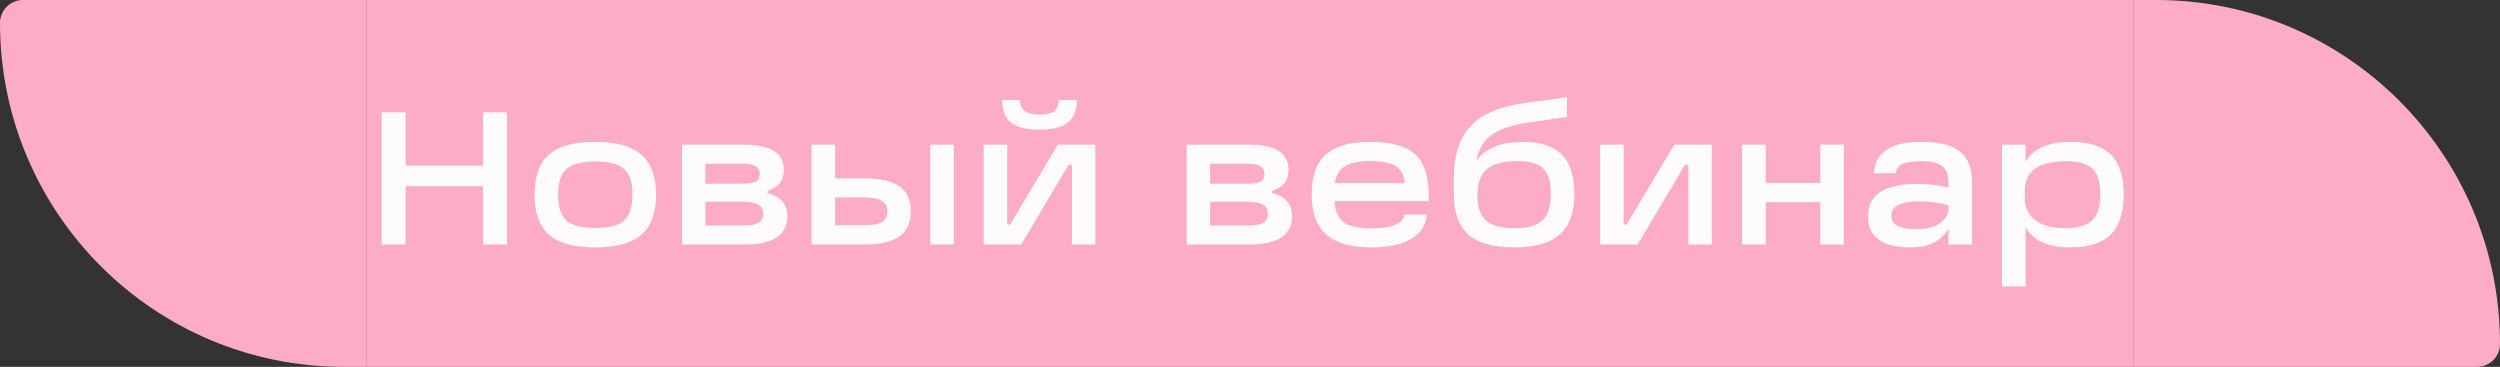
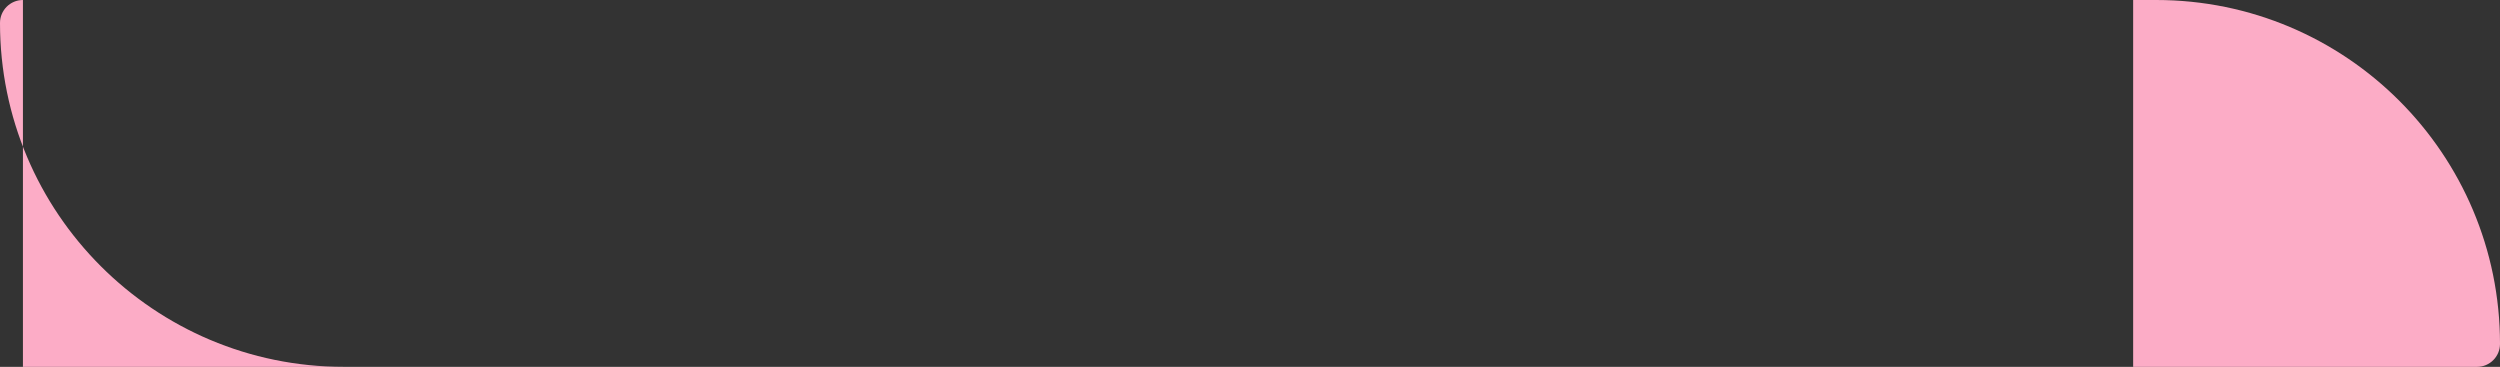
<svg xmlns="http://www.w3.org/2000/svg" width="184" height="27" viewBox="0 0 184 27" fill="none">
  <rect x="0" y="0" width="184" height="27" fill="#333333" stroke="none" />
-   <path d="M0 1.688C0 0.756 0.756 0 1.688 0H27V27H25.312C11.333 27 0 15.667 0 1.688Z" fill="#FCACC6" />
-   <path d="M27 0H157V27H27V0Z" fill="#FCACC6" />
-   <path d="M35.554 12.19V8.27H37.318V18H35.554V13.702H29.856V18H28.092V8.27H29.856V12.19H35.554ZM43.834 18.21C42.266 18.21 41.123 17.897 40.404 17.272C39.695 16.647 39.34 15.662 39.34 14.318C39.34 12.974 39.699 11.994 40.418 11.378C41.137 10.753 42.275 10.44 43.834 10.44C45.365 10.44 46.489 10.757 47.208 11.392C47.927 12.017 48.286 12.993 48.286 14.318C48.286 15.662 47.927 16.647 47.208 17.272C46.489 17.897 45.365 18.21 43.834 18.21ZM43.834 16.782C44.833 16.782 45.533 16.6 45.934 16.236C46.345 15.853 46.55 15.214 46.55 14.318C46.55 13.431 46.345 12.806 45.934 12.442C45.533 12.069 44.833 11.882 43.834 11.882C42.826 11.882 42.112 12.069 41.692 12.442C41.281 12.806 41.076 13.431 41.076 14.318C41.076 15.214 41.281 15.853 41.692 16.236C42.112 16.6 42.826 16.782 43.834 16.782ZM56.482 14.066V14.206C57.462 14.458 57.952 15.027 57.952 15.914C57.952 17.305 56.888 18 54.76 18H50.196V10.65H54.76C56.711 10.65 57.686 11.261 57.686 12.484C57.686 12.885 57.598 13.207 57.42 13.45C57.243 13.683 56.93 13.889 56.482 14.066ZM51.918 12.05V13.52H54.69C55.138 13.52 55.456 13.469 55.642 13.366C55.829 13.254 55.922 13.063 55.922 12.792C55.922 12.531 55.815 12.344 55.6 12.232C55.395 12.111 55.059 12.05 54.592 12.05H51.918ZM51.918 14.85V16.6H54.704C55.227 16.6 55.6 16.535 55.824 16.404C56.058 16.264 56.174 16.054 56.174 15.774C56.174 15.447 56.058 15.214 55.824 15.074C55.6 14.925 55.232 14.85 54.718 14.85H51.918ZM59.732 18V10.65H61.468V13.128H63.61C64.777 13.128 65.64 13.324 66.2 13.716C66.76 14.108 67.04 14.71 67.04 15.522C67.04 16.362 66.76 16.987 66.2 17.398C65.64 17.799 64.777 18 63.61 18H59.732ZM70.204 18H68.468V10.65H70.204V18ZM63.61 14.528H61.468V16.586H63.61C64.207 16.586 64.641 16.507 64.912 16.348C65.183 16.18 65.318 15.909 65.318 15.536C65.318 14.864 64.749 14.528 63.61 14.528ZM73.757 7.36H75.073C75.073 8.079 75.553 8.438 76.515 8.438C77.01 8.438 77.369 8.354 77.593 8.186C77.817 8.009 77.929 7.733 77.929 7.36H79.259C79.259 8.116 79.035 8.671 78.587 9.026C78.148 9.371 77.457 9.544 76.515 9.544C75.563 9.544 74.863 9.371 74.415 9.026C73.976 8.671 73.757 8.116 73.757 7.36ZM77.859 10.65H80.617V18H78.895V12.134H78.643L75.157 18H72.399V10.65H74.135V16.53H74.345L77.859 10.65ZM93.628 14.066V14.206C94.608 14.458 95.098 15.027 95.098 15.914C95.098 17.305 94.034 18 91.906 18H87.342V10.65H91.906C93.856 10.65 94.832 11.261 94.832 12.484C94.832 12.885 94.743 13.207 94.566 13.45C94.388 13.683 94.076 13.889 93.628 14.066ZM89.064 12.05V13.52H91.836C92.284 13.52 92.601 13.469 92.788 13.366C92.974 13.254 93.068 13.063 93.068 12.792C93.068 12.531 92.96 12.344 92.746 12.232C92.54 12.111 92.204 12.05 91.738 12.05H89.064ZM89.064 14.85V16.6H91.85C92.372 16.6 92.746 16.535 92.97 16.404C93.203 16.264 93.32 16.054 93.32 15.774C93.32 15.447 93.203 15.214 92.97 15.074C92.746 14.925 92.377 14.85 91.864 14.85H89.064ZM105.151 14.346V14.808H98.207C98.273 15.555 98.511 16.077 98.921 16.376C99.332 16.665 100.013 16.81 100.965 16.81C102.431 16.81 103.238 16.469 103.387 15.788H105.025C104.941 16.581 104.549 17.183 103.849 17.594C103.149 18.005 102.179 18.21 100.937 18.21C99.425 18.21 98.315 17.893 97.606 17.258C96.896 16.623 96.541 15.634 96.541 14.29C96.541 12.965 96.887 11.994 97.578 11.378C98.278 10.753 99.379 10.44 100.881 10.44C102.384 10.44 103.471 10.743 104.143 11.35C104.815 11.957 105.151 12.955 105.151 14.346ZM98.236 13.478H103.387C103.35 12.899 103.135 12.484 102.743 12.232C102.351 11.98 101.731 11.854 100.881 11.854C100.032 11.854 99.402 11.98 98.992 12.232C98.59 12.475 98.338 12.89 98.236 13.478ZM112.068 10.44C113.384 10.44 114.346 10.753 114.952 11.378C115.568 11.994 115.876 12.965 115.876 14.29C115.876 15.634 115.517 16.623 114.798 17.258C114.089 17.893 112.974 18.21 111.452 18.21C109.912 18.21 108.783 17.893 108.064 17.258C107.355 16.614 107 15.615 107 14.262V13.128C107 11.476 107.402 10.207 108.204 9.32C109.007 8.415 110.379 7.831 112.32 7.57L115.33 7.15V8.606L112.418 9.026C111.196 9.213 110.3 9.525 109.73 9.964C109.17 10.412 108.816 11.033 108.666 11.826C108.965 11.387 109.413 11.047 110.01 10.804C110.608 10.561 111.294 10.44 112.068 10.44ZM114.14 14.29C114.14 13.394 113.954 12.764 113.58 12.4C113.216 12.036 112.586 11.854 111.69 11.854C110.673 11.854 109.926 12.045 109.45 12.428C108.984 12.811 108.746 13.441 108.736 14.318C108.727 15.205 108.937 15.839 109.366 16.222C109.805 16.605 110.5 16.796 111.452 16.796C112.414 16.796 113.1 16.609 113.51 16.236C113.93 15.853 114.14 15.205 114.14 14.29ZM123.228 10.65H125.986V18H124.264V12.134H124.012L120.526 18H117.768V10.65H119.504V16.53H119.714L123.228 10.65ZM133.973 13.464V10.65H135.709V18H133.973V14.878H129.955V18H128.219V10.65H129.955V13.464H133.973ZM141.447 10.44C142.716 10.44 143.649 10.678 144.247 11.154C144.844 11.621 145.143 12.353 145.143 13.352V18H143.407V16.824C142.875 17.748 141.96 18.21 140.663 18.21C138.544 18.21 137.485 17.454 137.485 15.942C137.485 14.337 138.693 13.534 141.111 13.534C141.979 13.534 142.744 13.632 143.407 13.828V13.352C143.407 12.829 143.248 12.451 142.931 12.218C142.623 11.985 142.133 11.868 141.461 11.868C140.817 11.868 140.341 11.933 140.033 12.064C139.734 12.195 139.566 12.423 139.529 12.75H137.905C138.007 11.21 139.188 10.44 141.447 10.44ZM141.069 16.866C141.741 16.866 142.282 16.74 142.693 16.488C143.103 16.236 143.341 15.891 143.407 15.452V15.102C142.772 14.915 142.044 14.822 141.223 14.822C139.879 14.822 139.207 15.177 139.207 15.886C139.207 16.539 139.827 16.866 141.069 16.866ZM152.386 10.44C153.739 10.44 154.729 10.753 155.354 11.378C155.989 11.994 156.306 12.96 156.306 14.276C156.306 15.629 155.989 16.623 155.354 17.258C154.729 17.893 153.739 18.21 152.386 18.21C150.753 18.21 149.651 17.715 149.082 16.726V21.08H147.346V10.65H149.082V11.91C149.67 10.93 150.771 10.44 152.386 10.44ZM149.796 16.208C150.309 16.6 151.037 16.796 151.98 16.796C152.923 16.796 153.59 16.605 153.982 16.222C154.383 15.839 154.584 15.2 154.584 14.304C154.584 13.408 154.393 12.778 154.01 12.414C153.627 12.05 152.974 11.868 152.05 11.868C150.034 11.868 149.026 12.587 149.026 14.024V14.556C149.026 15.265 149.283 15.816 149.796 16.208Z" fill="#FEFCFA" />
+   <path d="M0 1.688C0 0.756 0.756 0 1.688 0V27H25.312C11.333 27 0 15.667 0 1.688Z" fill="#FCACC6" />
  <path d="M157 0H158.688C172.667 0 184 11.333 184 25.312C184 26.244 183.244 27 182.312 27H157V0Z" fill="#FCACC6" />
</svg>